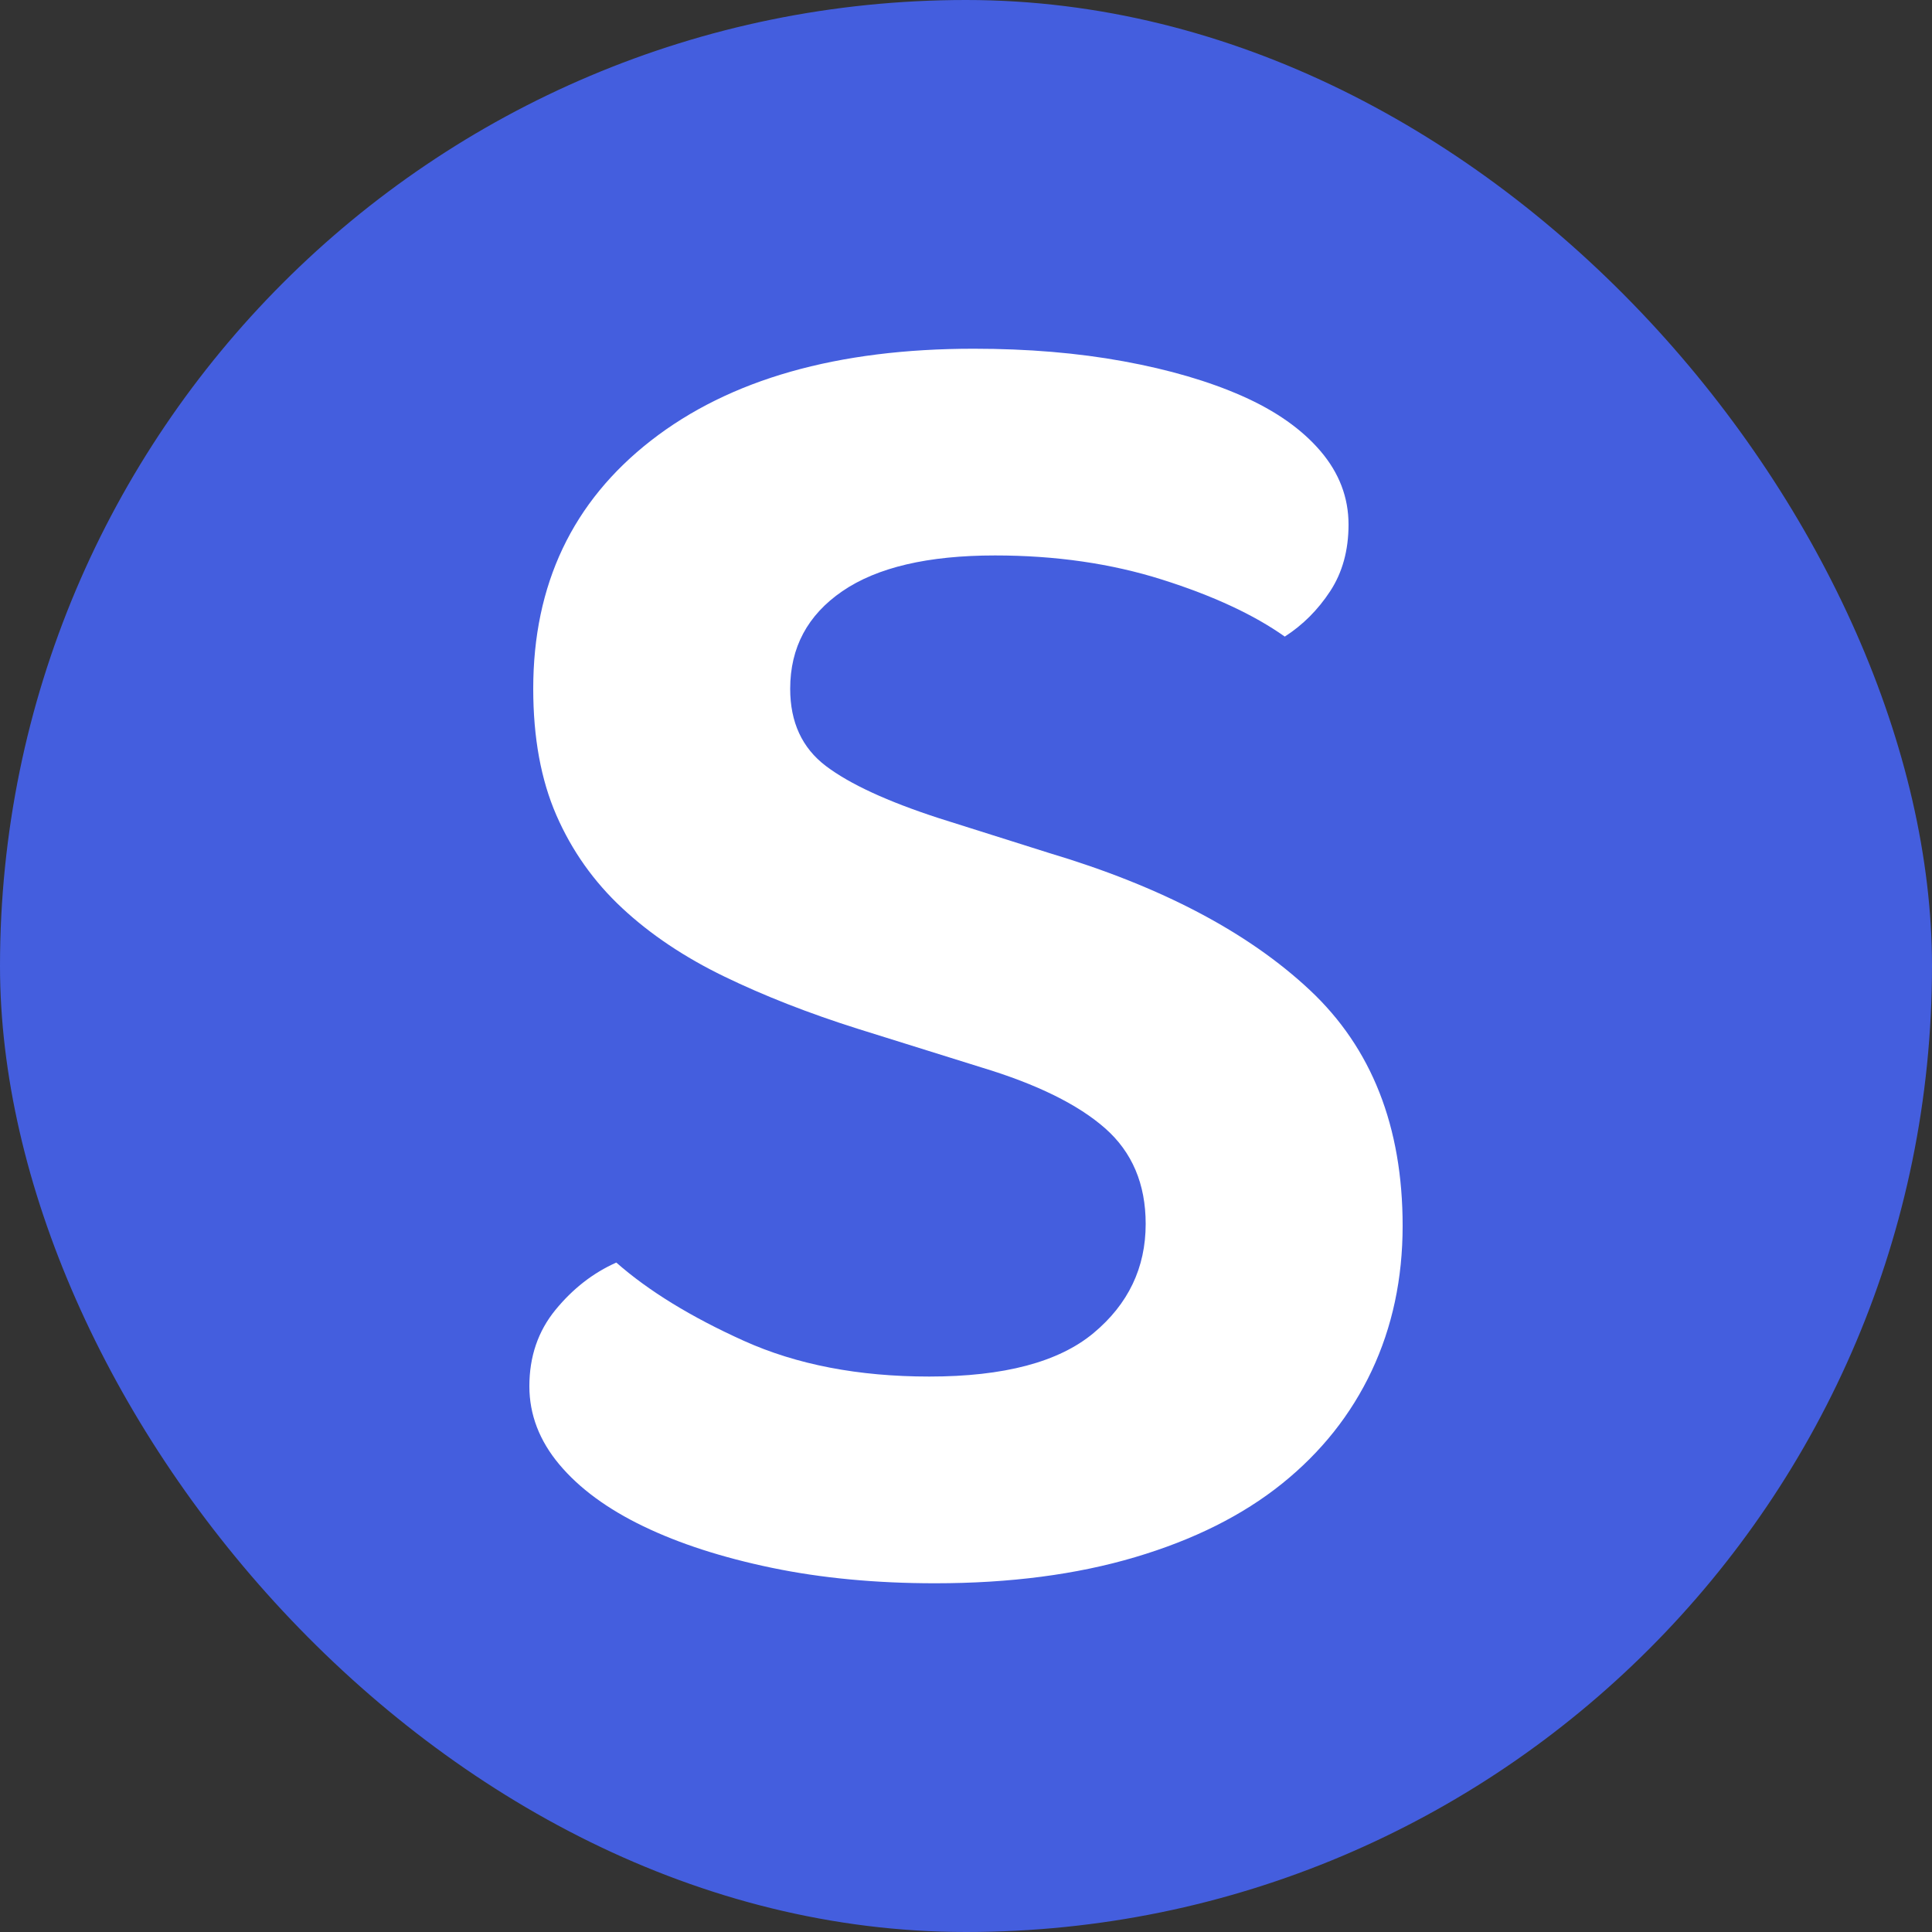
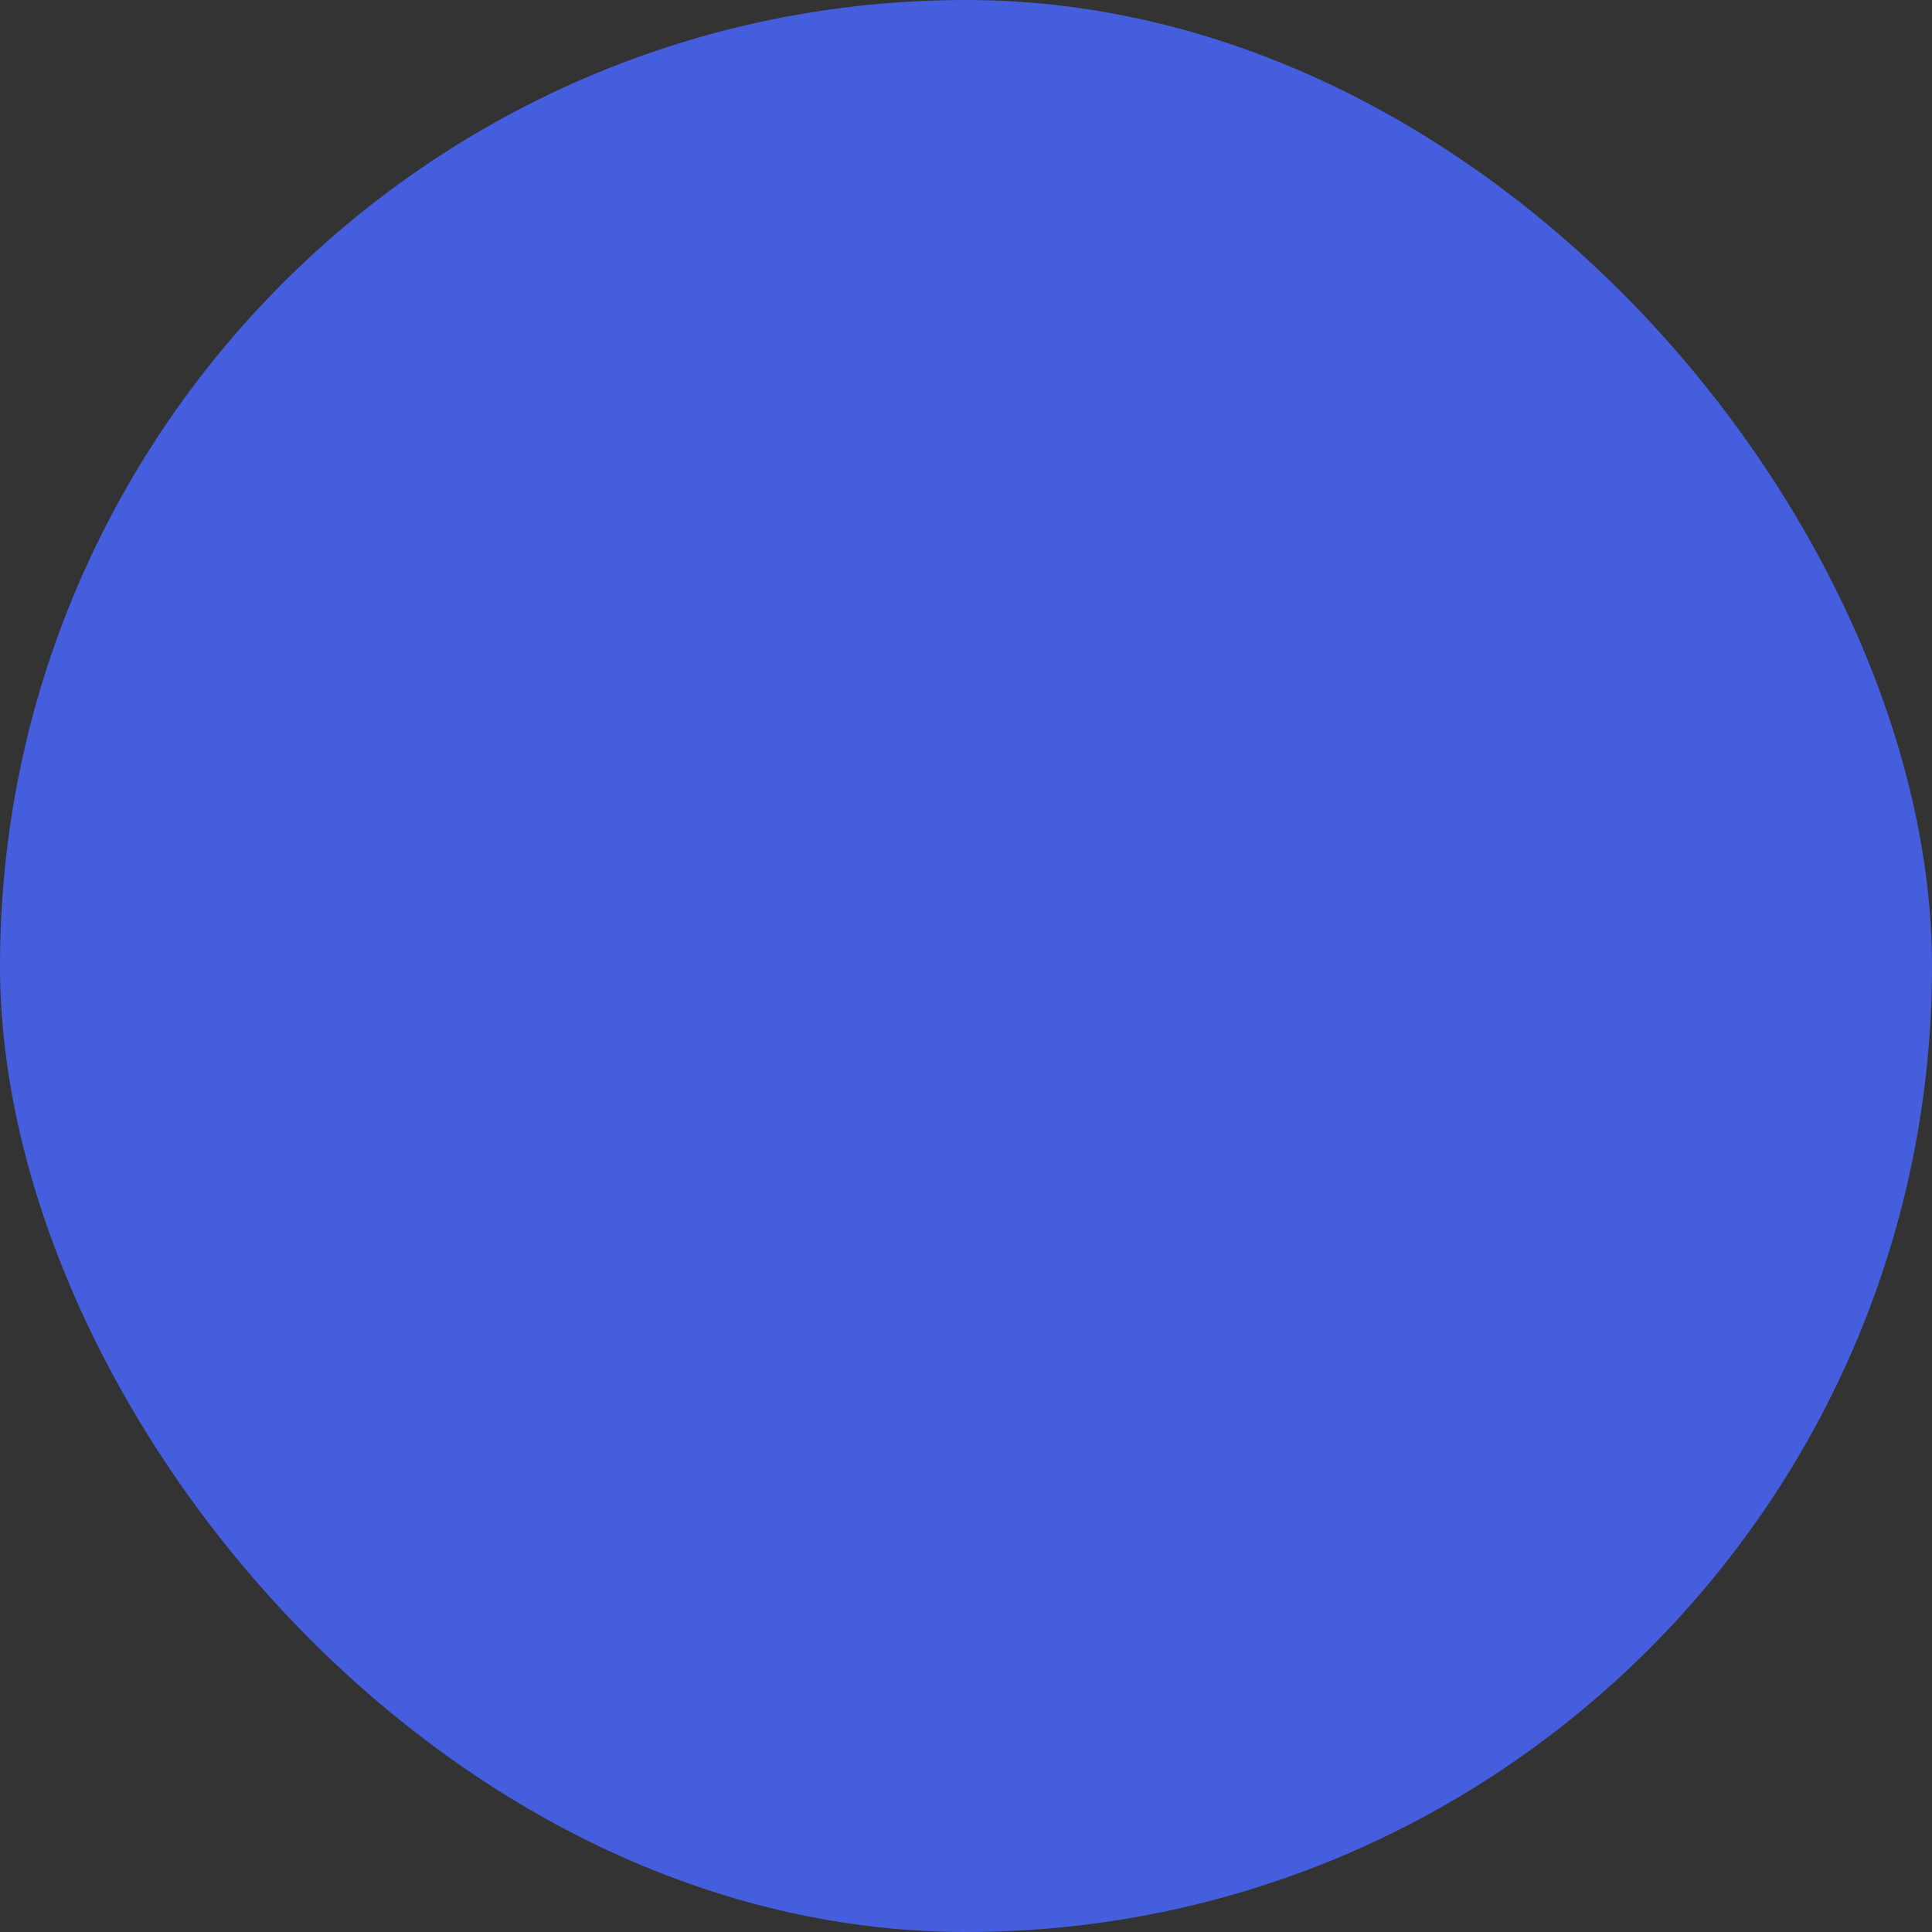
<svg xmlns="http://www.w3.org/2000/svg" width="256" height="256" viewBox="0 0 100 100">
  <rect x="0" y="0" width="100" height="100" fill="#333333" stroke="none" />
  <rect width="100" height="100" rx="50" fill="#445ede" />
-   <path d="M48.10 71.25L48.10 71.25Q53.90 71.25 56.60 69Q59.30 66.75 59.30 63.35L59.30 63.35Q59.30 60.25 57.20 58.40Q55.10 56.55 50.80 55.25L50.80 55.25L44.40 53.25Q40.60 52.05 37.50 50.55Q34.40 49.05 32.20 47.00Q30 44.95 28.80 42.20Q27.60 39.45 27.60 35.65L27.60 35.65Q27.60 27.55 33.70 22.80Q39.80 18.05 50.40 18.05L50.40 18.05Q54.60 18.05 58.15 18.70Q61.70 19.35 64.30 20.50Q66.90 21.65 68.35 23.35Q69.80 25.05 69.80 27.15L69.80 27.15Q69.80 29.15 68.85 30.60Q67.90 32.05 66.50 32.95L66.50 32.95Q64.10 31.25 60.15 30.00Q56.20 28.75 51.50 28.75L51.50 28.75Q46.30 28.75 43.60 30.60Q40.90 32.45 40.90 35.65L40.90 35.65Q40.90 38.25 42.75 39.65Q44.60 41.05 48.60 42.35L48.60 42.35L54.30 44.15Q63 46.75 67.80 51.25Q72.60 55.75 72.60 63.45L72.60 63.45Q72.60 67.55 71 70.95Q69.40 74.35 66.35 76.80Q63.30 79.25 58.75 80.60Q54.20 81.95 48.40 81.95L48.40 81.95Q43.80 81.95 39.95 81.15Q36.10 80.35 33.30 79.00Q30.50 77.65 28.95 75.80Q27.40 73.95 27.40 71.75L27.40 71.75Q27.40 69.45 28.75 67.80Q30.10 66.15 31.90 65.35L31.90 65.35Q34.40 67.55 38.50 69.40Q42.60 71.25 48.10 71.25Z" fill="#fff" />
</svg>